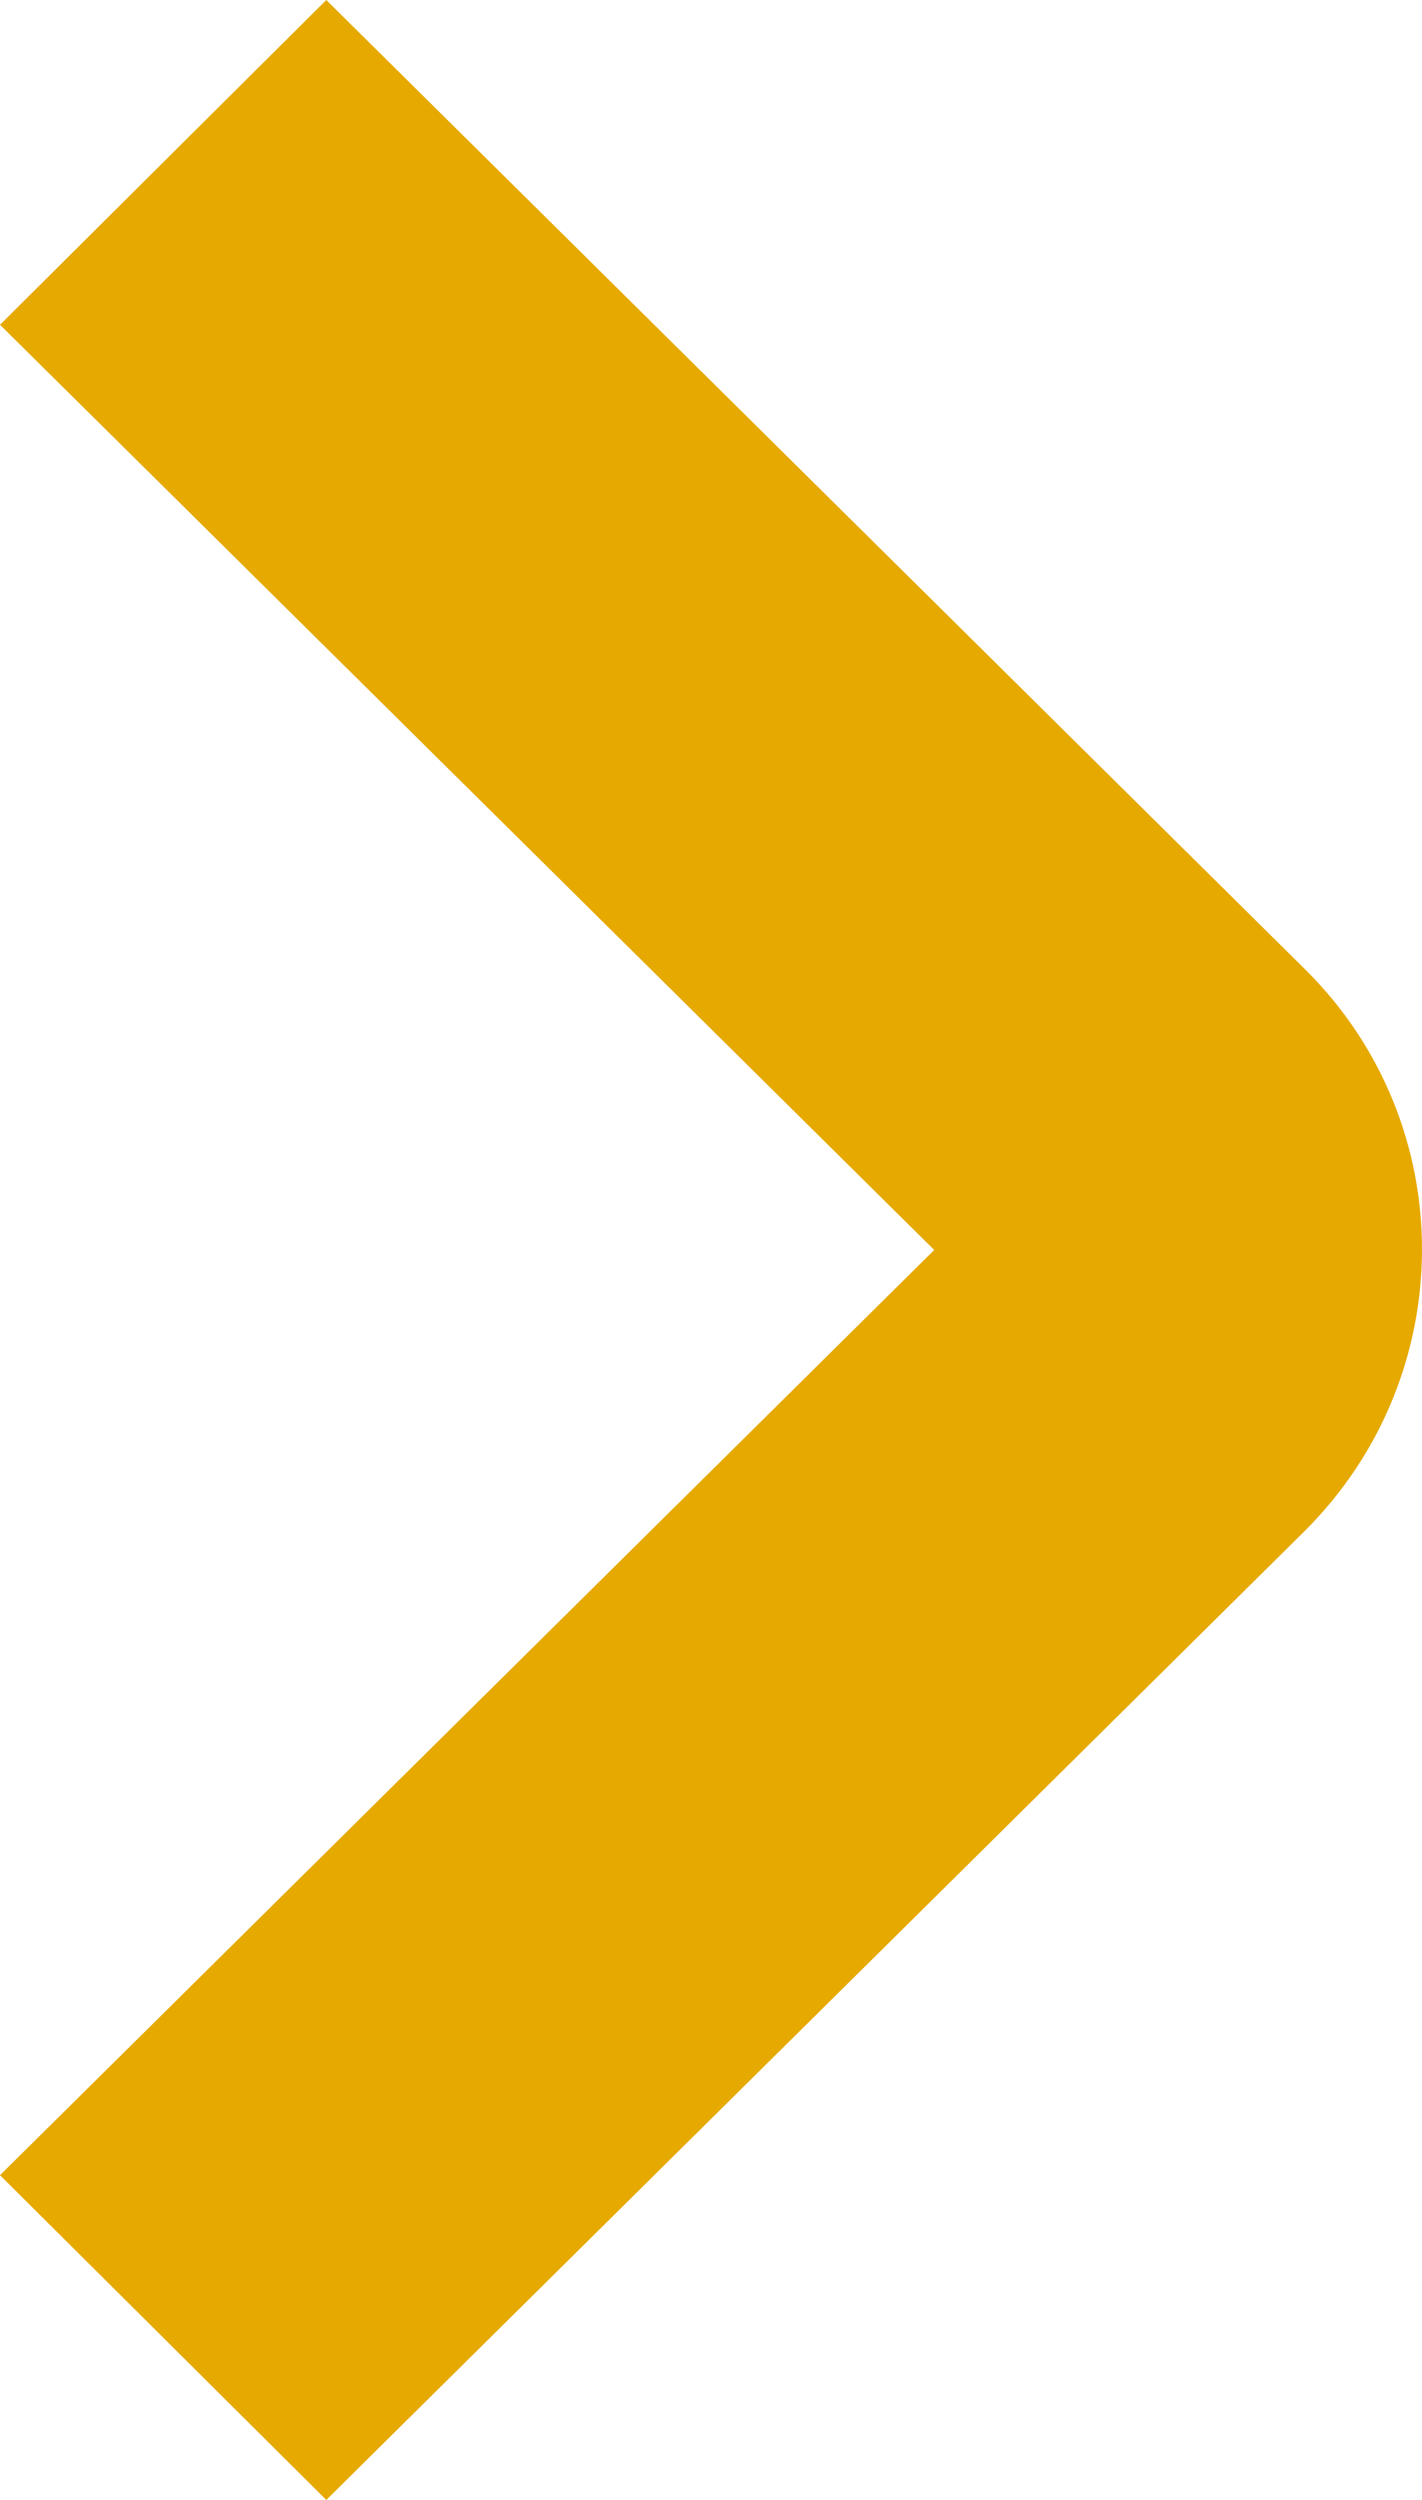
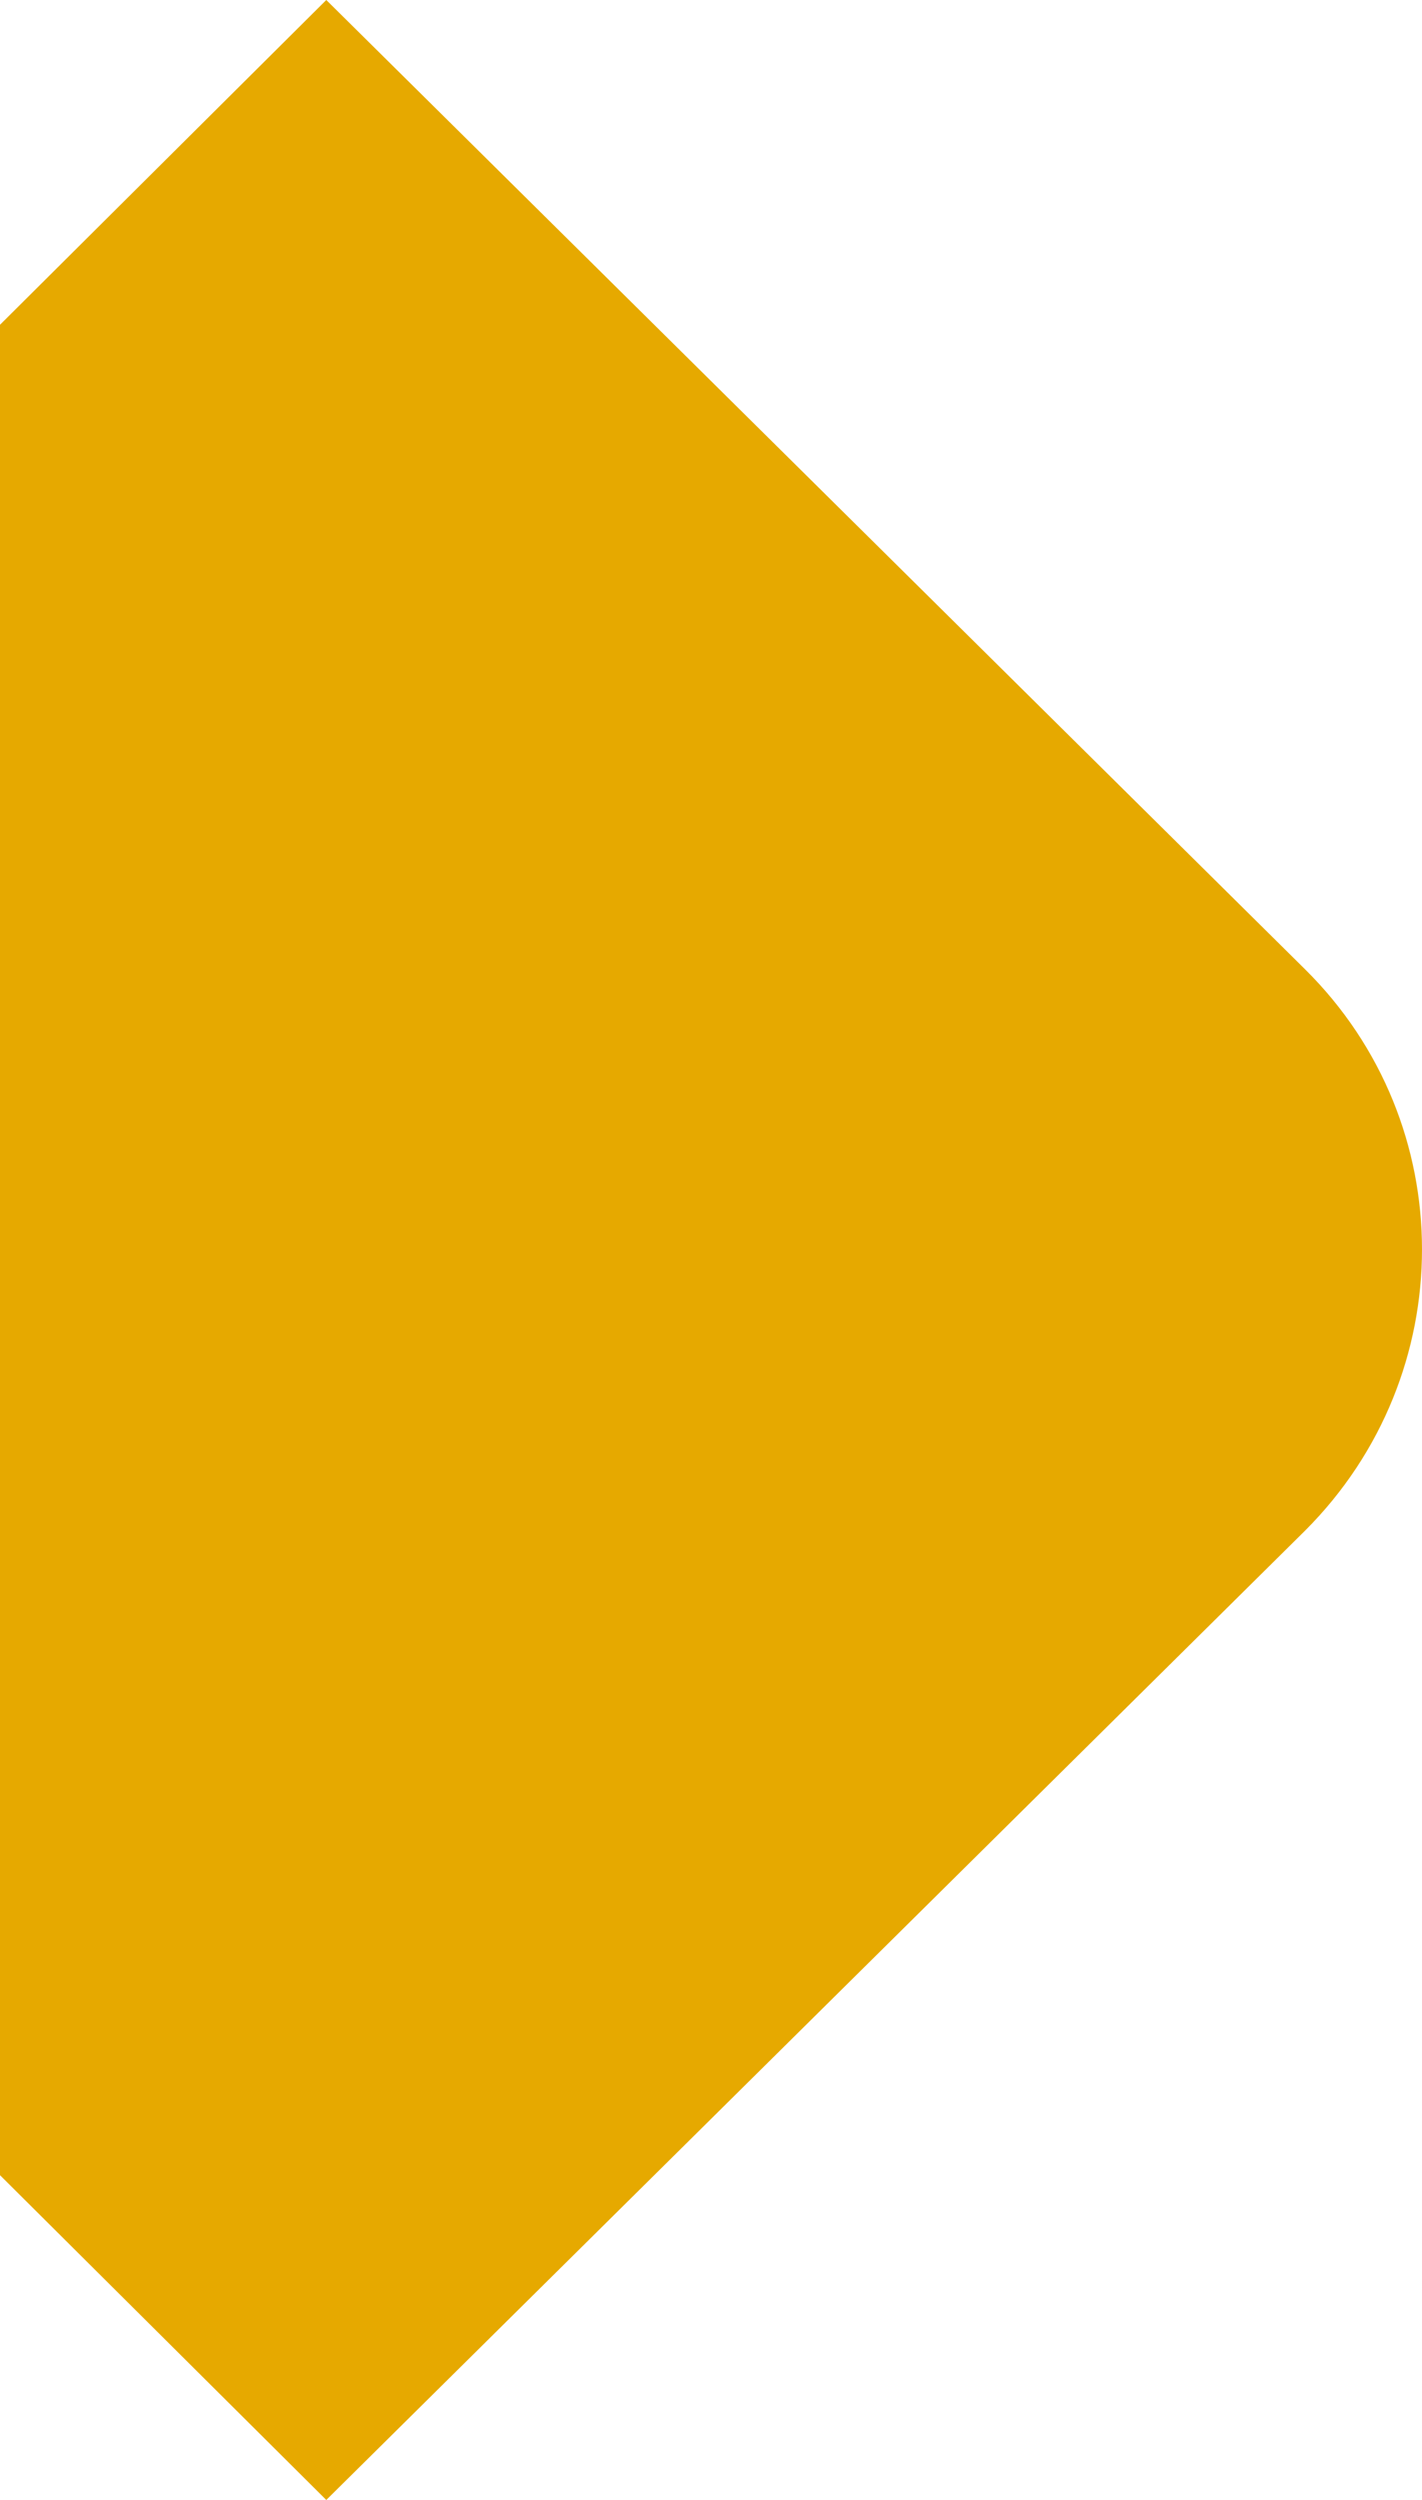
<svg xmlns="http://www.w3.org/2000/svg" width="33" height="58" viewBox="0 0 33 58" fill="none">
-   <path d="M30.29 35.508L7.572 58L0 50.465L21.68 29L0 7.535L7.572 0L30.29 22.492C33.903 26.07 33.903 31.892 30.29 35.508Z" fill="#E6A900" />
+   <path d="M30.29 35.508L7.572 58L0 50.465L0 7.535L7.572 0L30.29 22.492C33.903 26.07 33.903 31.892 30.29 35.508Z" fill="#E6A900" />
</svg>